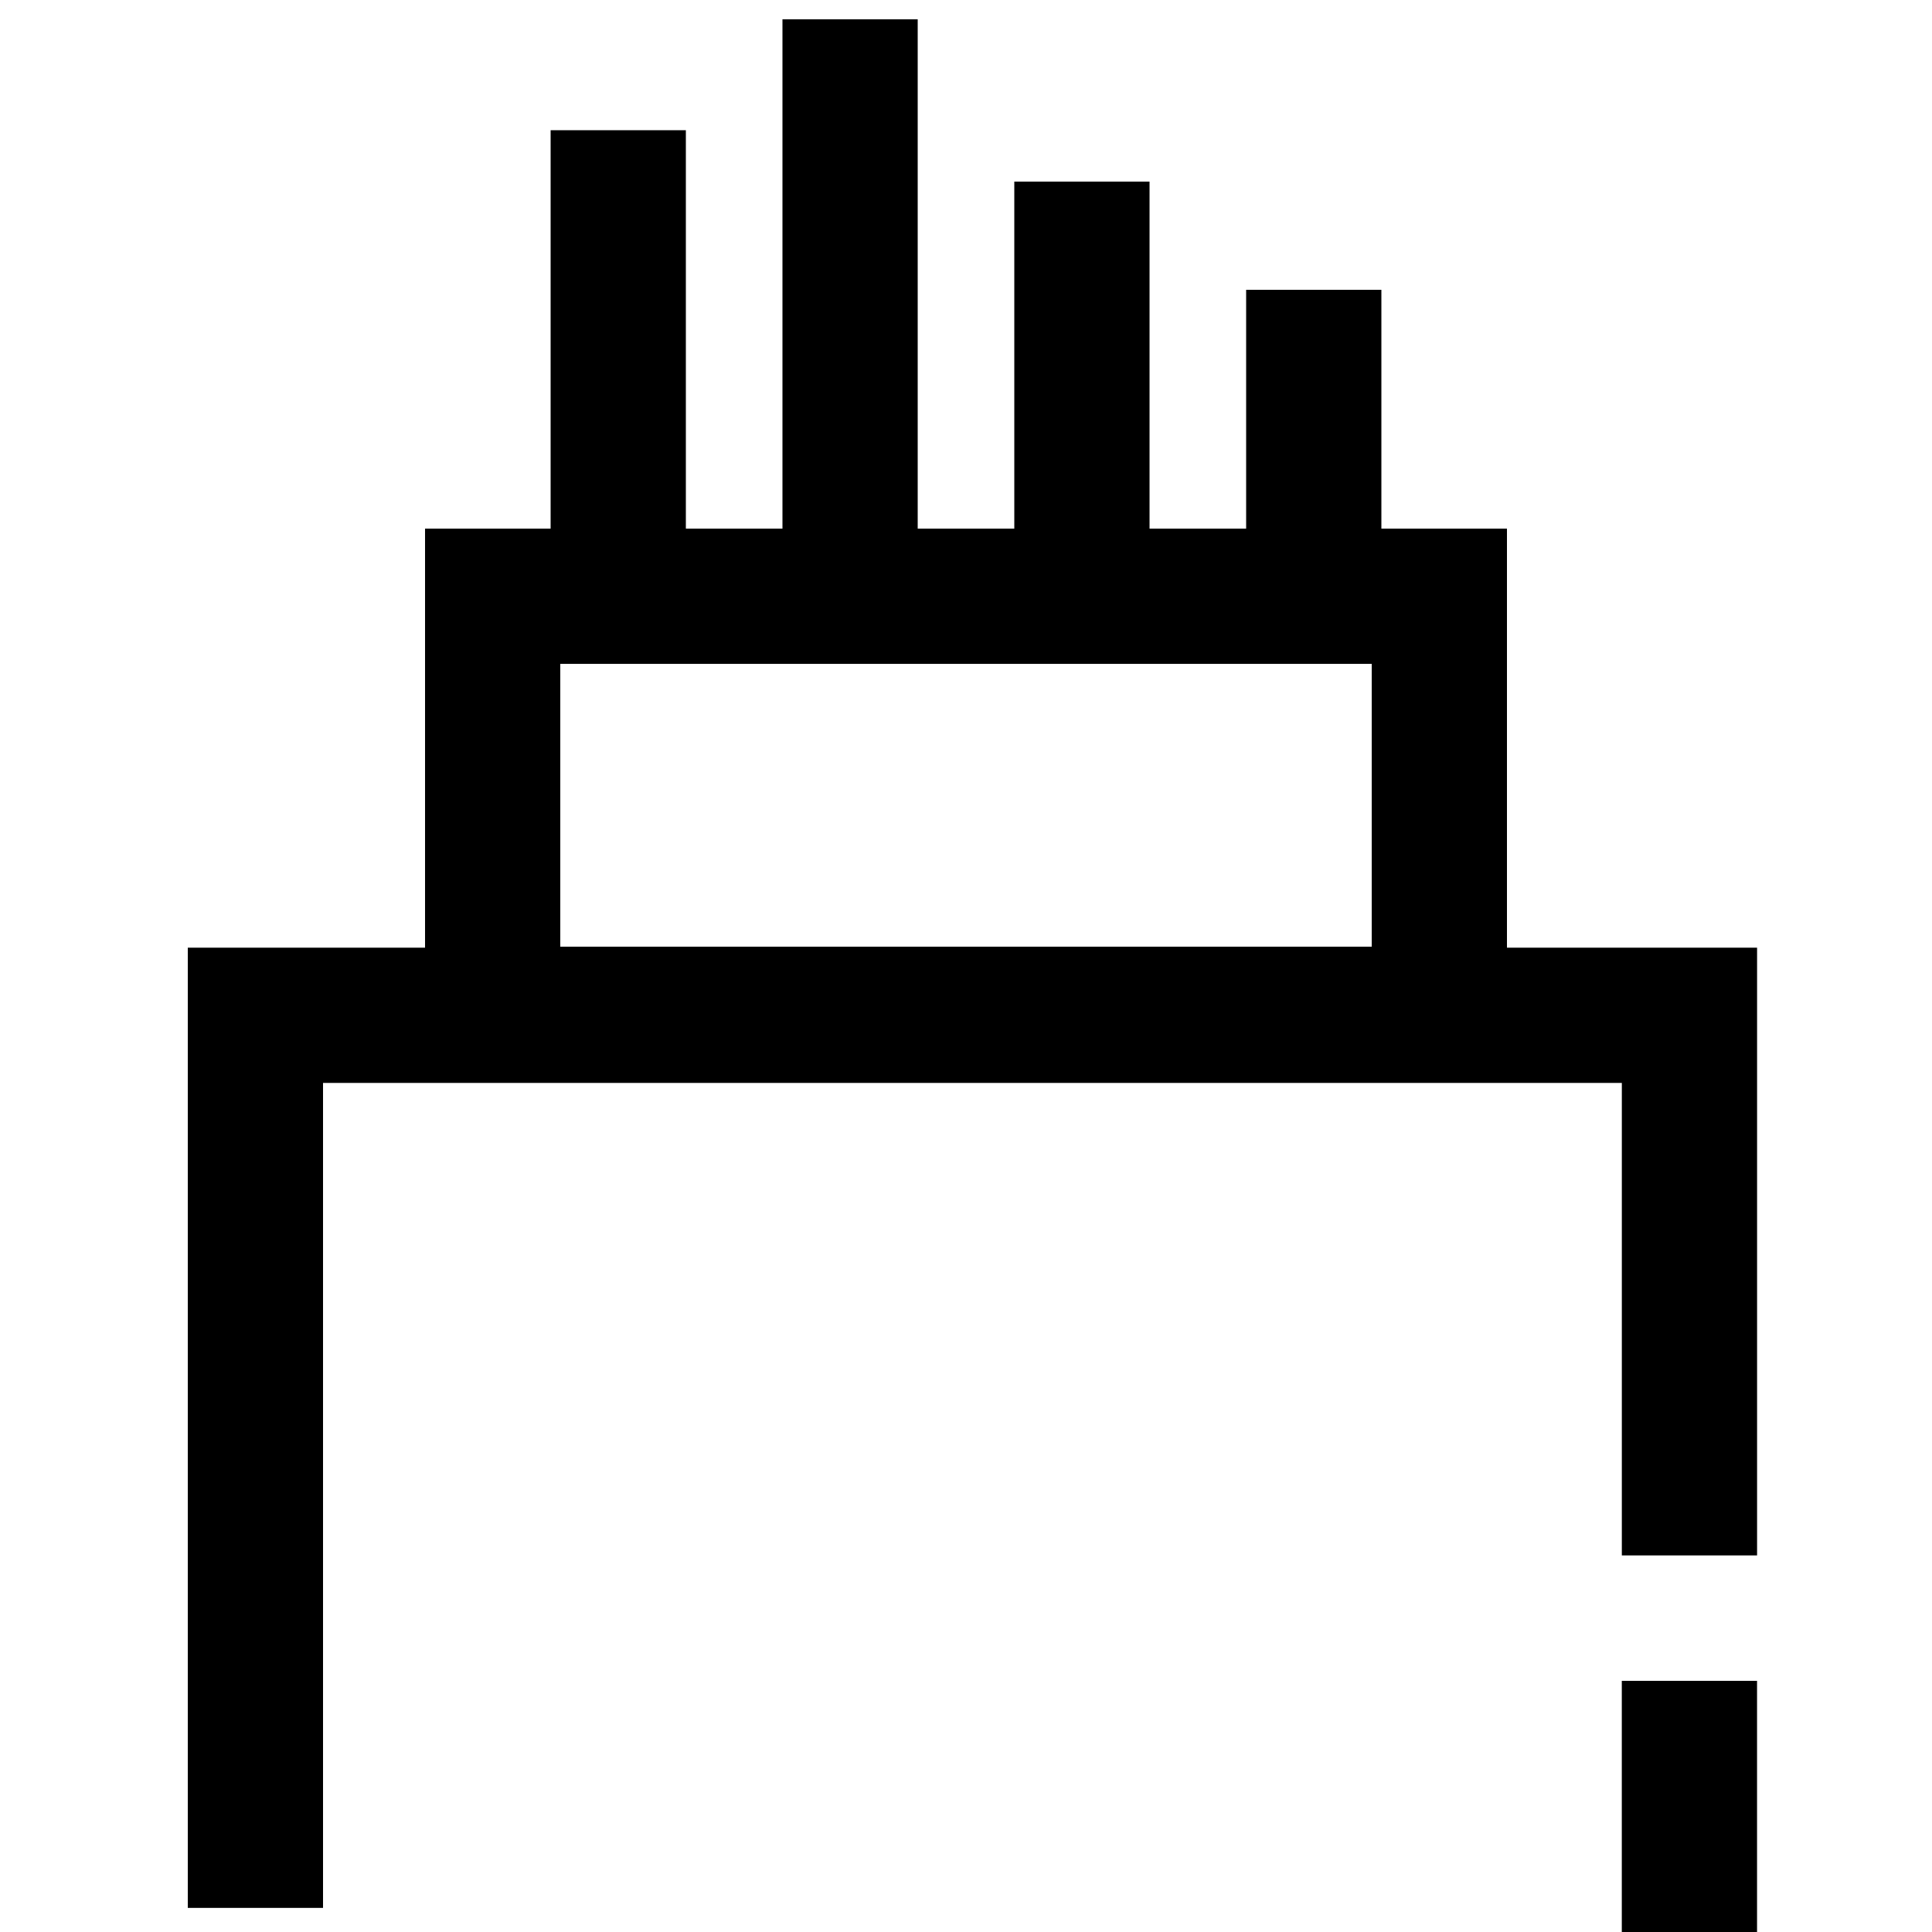
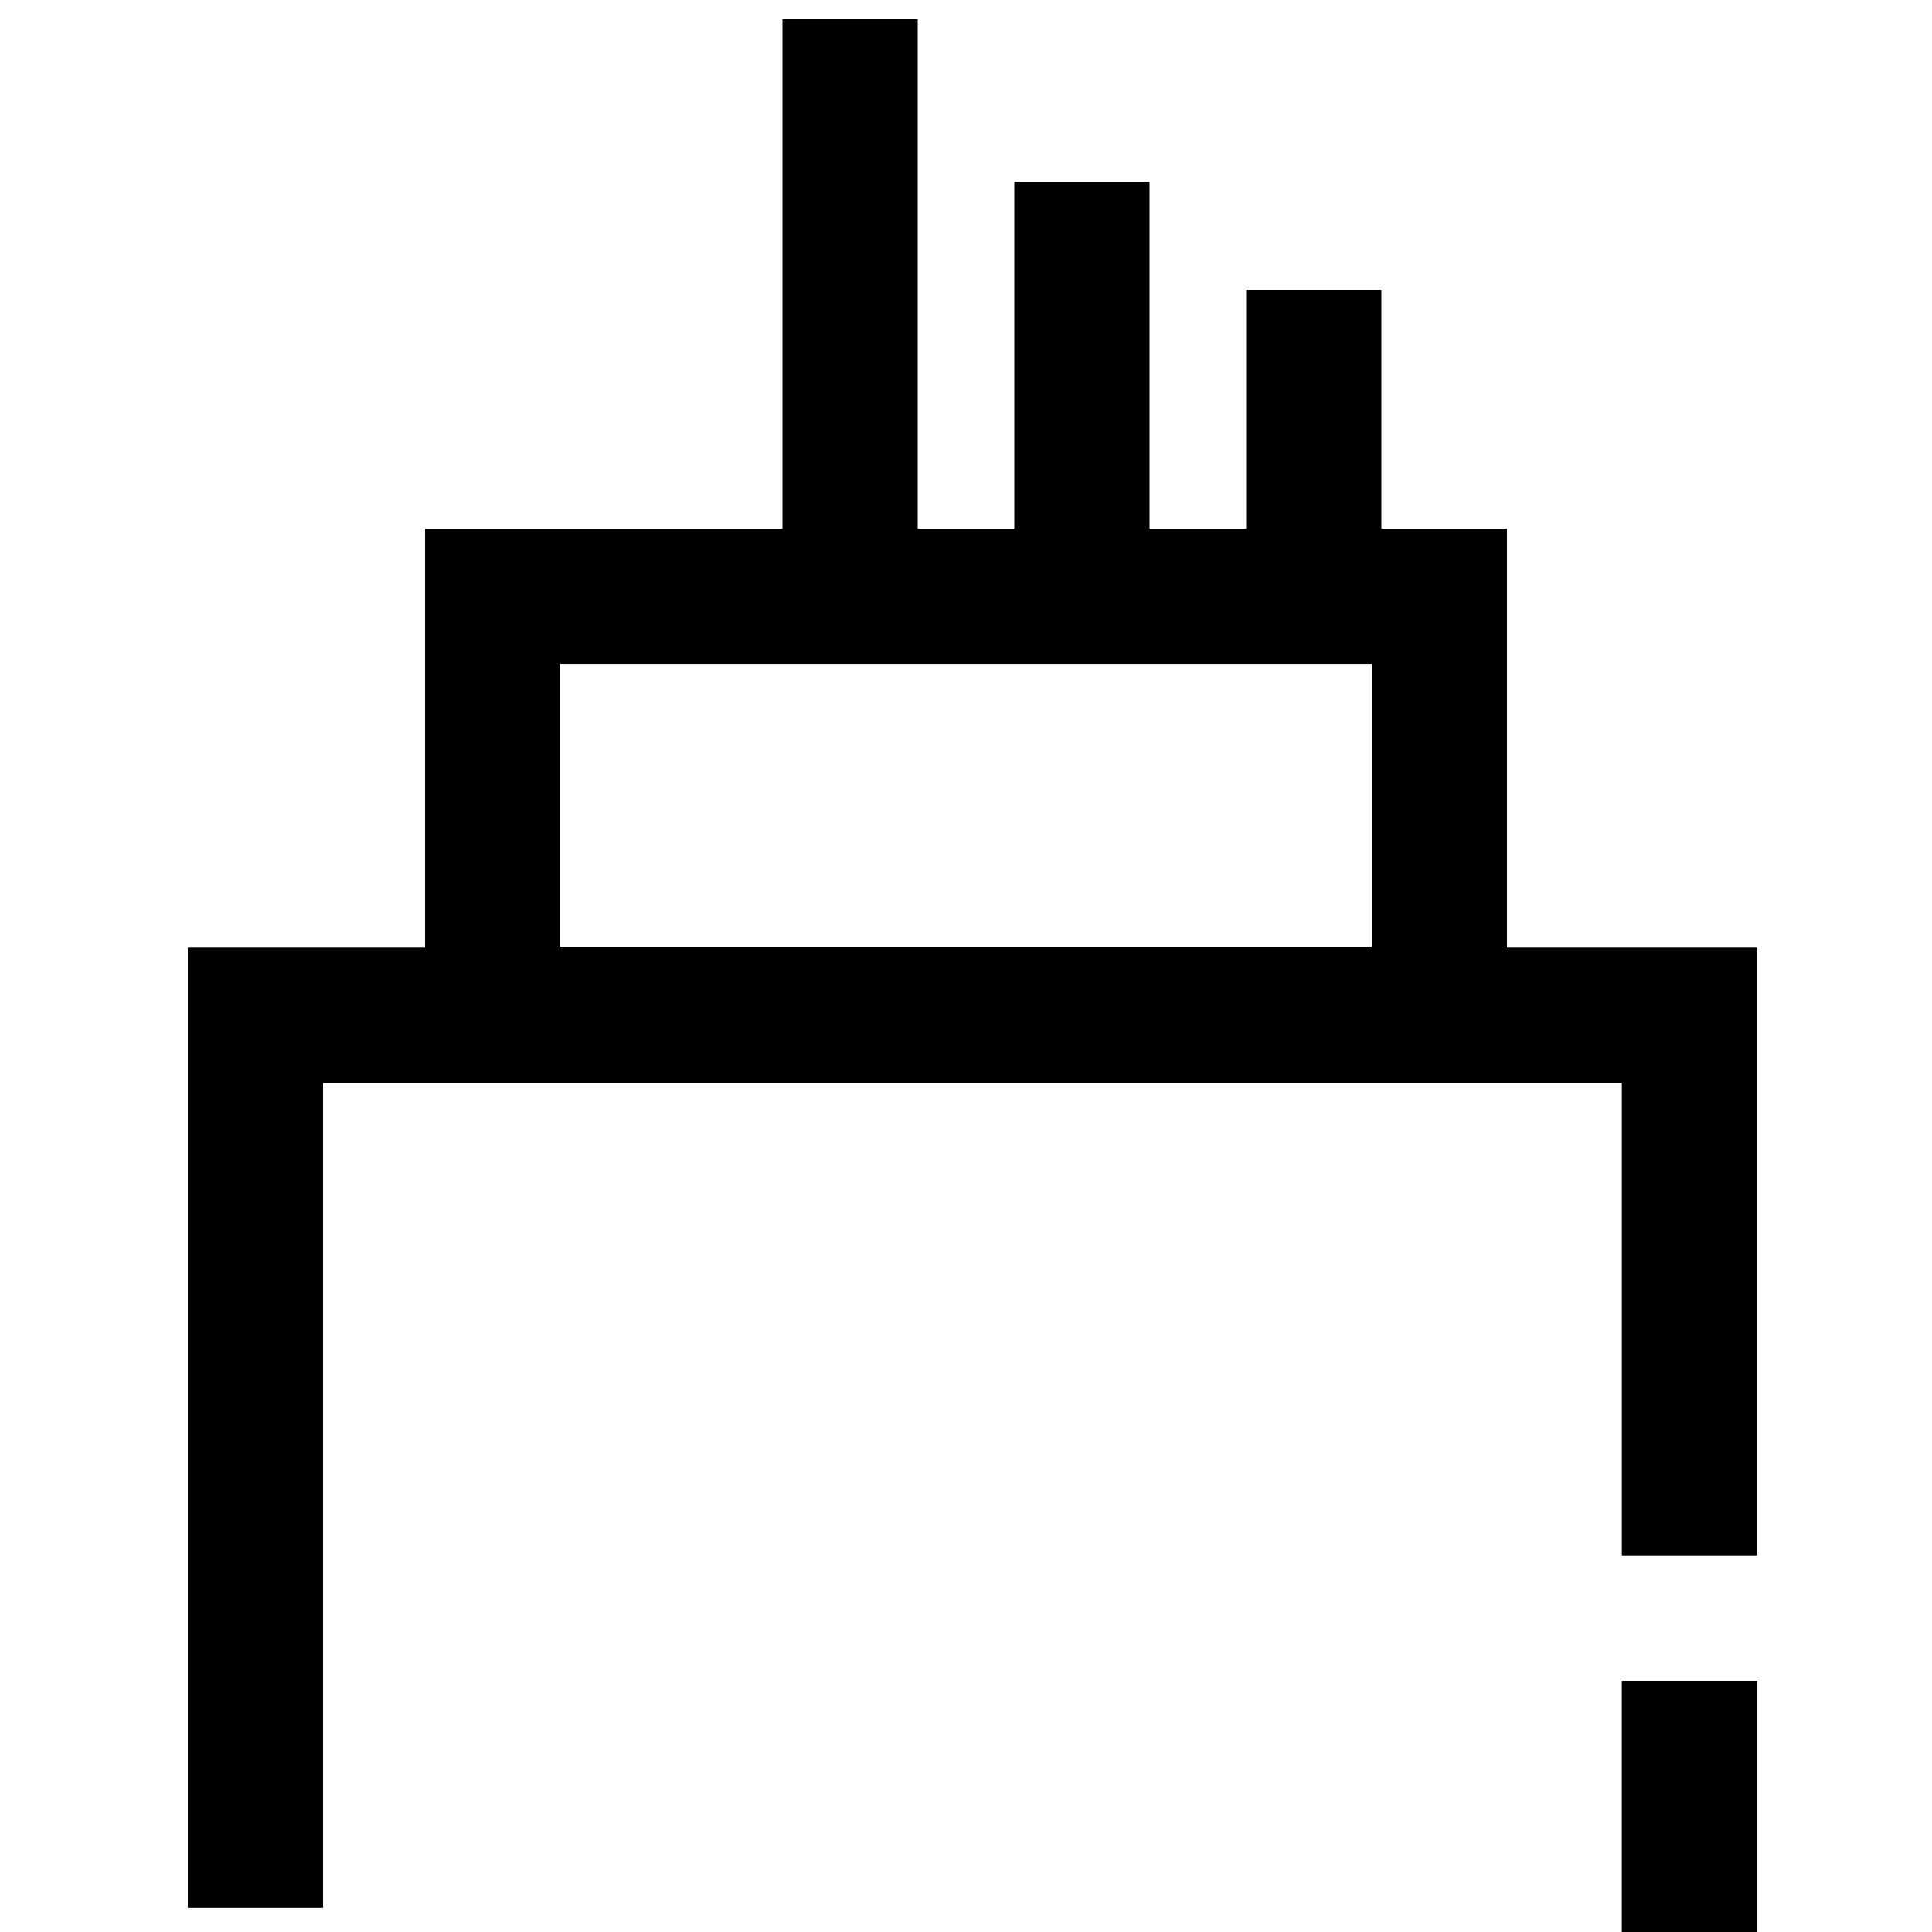
<svg xmlns="http://www.w3.org/2000/svg" width="50" height="50" viewBox="0 0 50 50">
  <defs>
    <clipPath id="clip-path">
      <rect id="Rectangle_15918" data-name="Rectangle 15918" width="50" height="50" fill="#fff" stroke="#707070" stroke-width="1" />
    </clipPath>
  </defs>
  <g id="Mask_Group_25287" data-name="Mask Group 25287" clip-path="url(#clip-path)">
    <g id="Mask_Group_25286" data-name="Mask Group 25286" clip-path="url(#clip-path)">
      <g id="Union_6" data-name="Union 6" transform="translate(6.001 4.681)" fill="none">
-         <path d="M5,9H33V23.319H5Z" stroke="none" />
        <path d="M 8.499 12.5 L 8.499 19.819 L 29.499 19.819 L 29.499 12.5 L 8.499 12.5 M 4.999 9 L 32.999 9 L 32.999 23.319 L 4.999 23.319 L 4.999 9 Z" stroke="none" fill="#000" />
      </g>
      <line id="Line_1806" data-name="Line 1806" y1="13.881" transform="translate(22 0.5)" fill="none" stroke="#000" stroke-width="3.5" />
      <line id="Line_1807" data-name="Line 1807" y1="9.681" transform="translate(28 4.7)" fill="none" stroke="#000" stroke-width="3.5" />
      <line id="Line_1808" data-name="Line 1808" y1="6.5" transform="translate(43.722 43.5)" fill="none" stroke="#000" stroke-width="3.5" />
      <line id="Line_1809" data-name="Line 1809" y1="6.881" transform="translate(34 7.5)" fill="none" stroke="#000" stroke-width="3.5" />
-       <path id="Path_77316" data-name="Path 77316" d="M0,11.011V0" transform="translate(16 3.37)" fill="none" stroke="#000" stroke-width="3.5" />
      <path id="Path_77317" data-name="Path 77317" d="M1375.926,1609.022v-23.1h37.113V1599.9" transform="translate(-1369.316 -1559.646)" fill="none" stroke="#000" stroke-width="3.5" />
    </g>
  </g>
</svg>